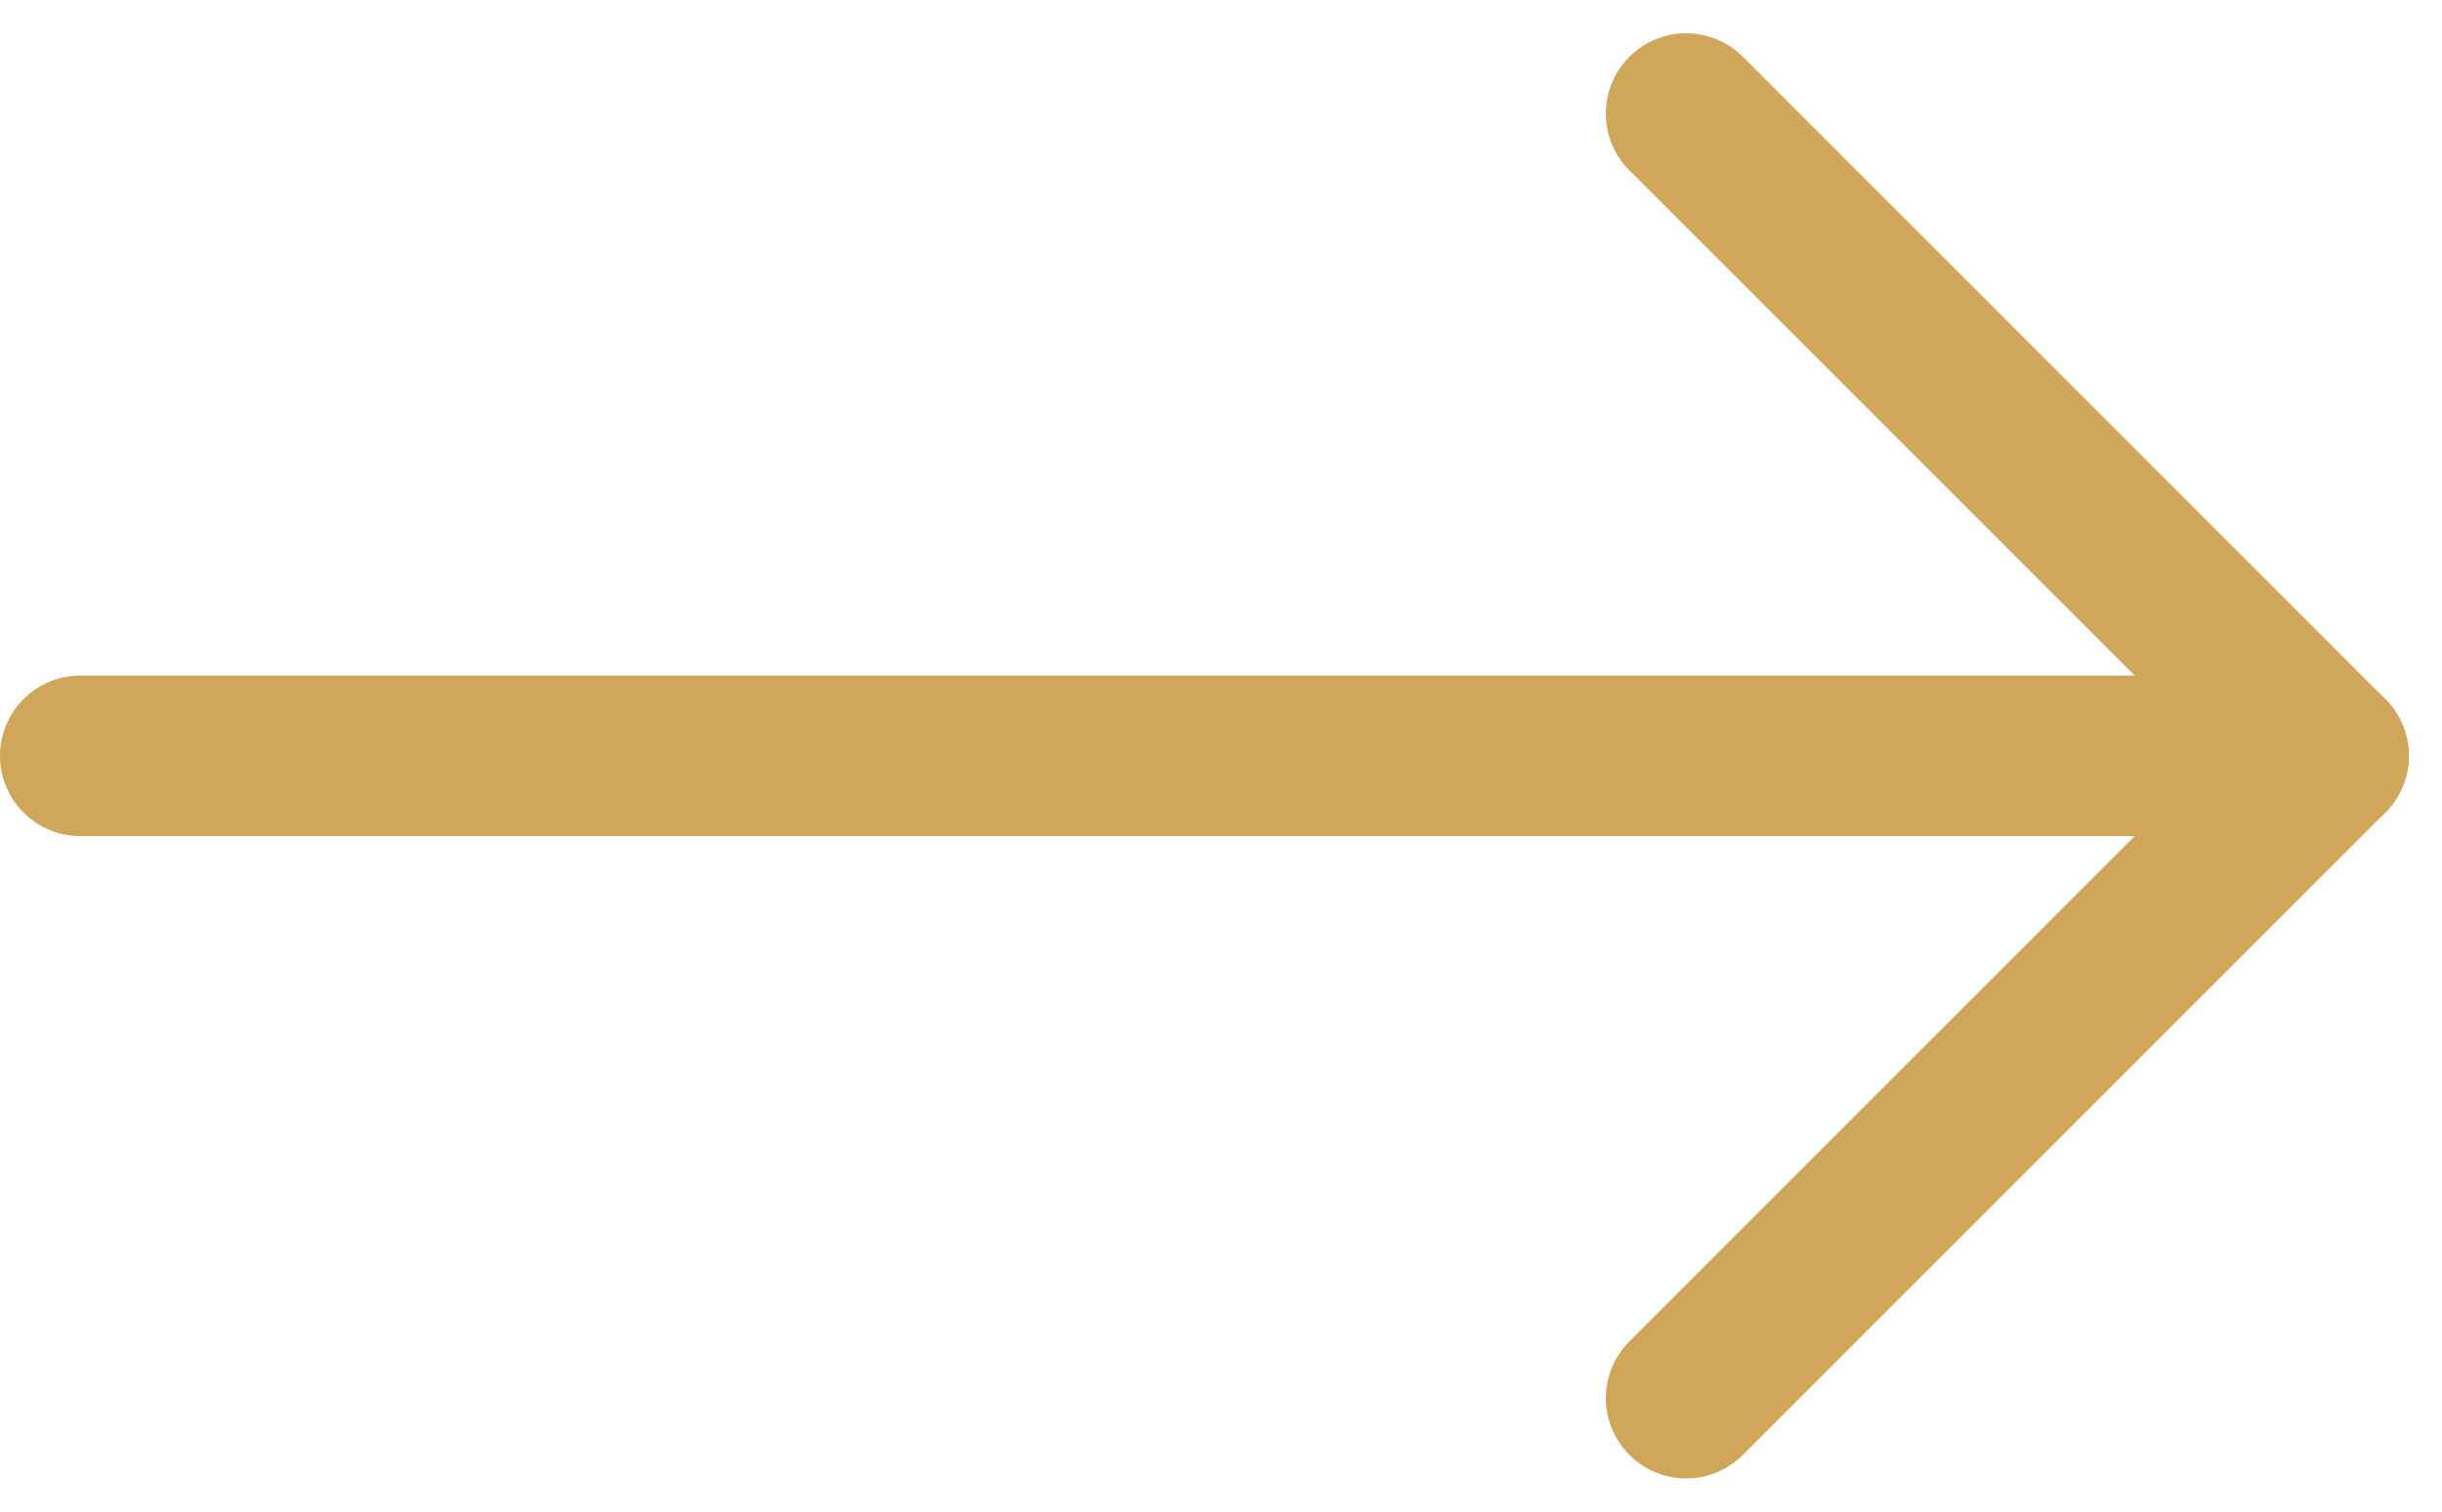
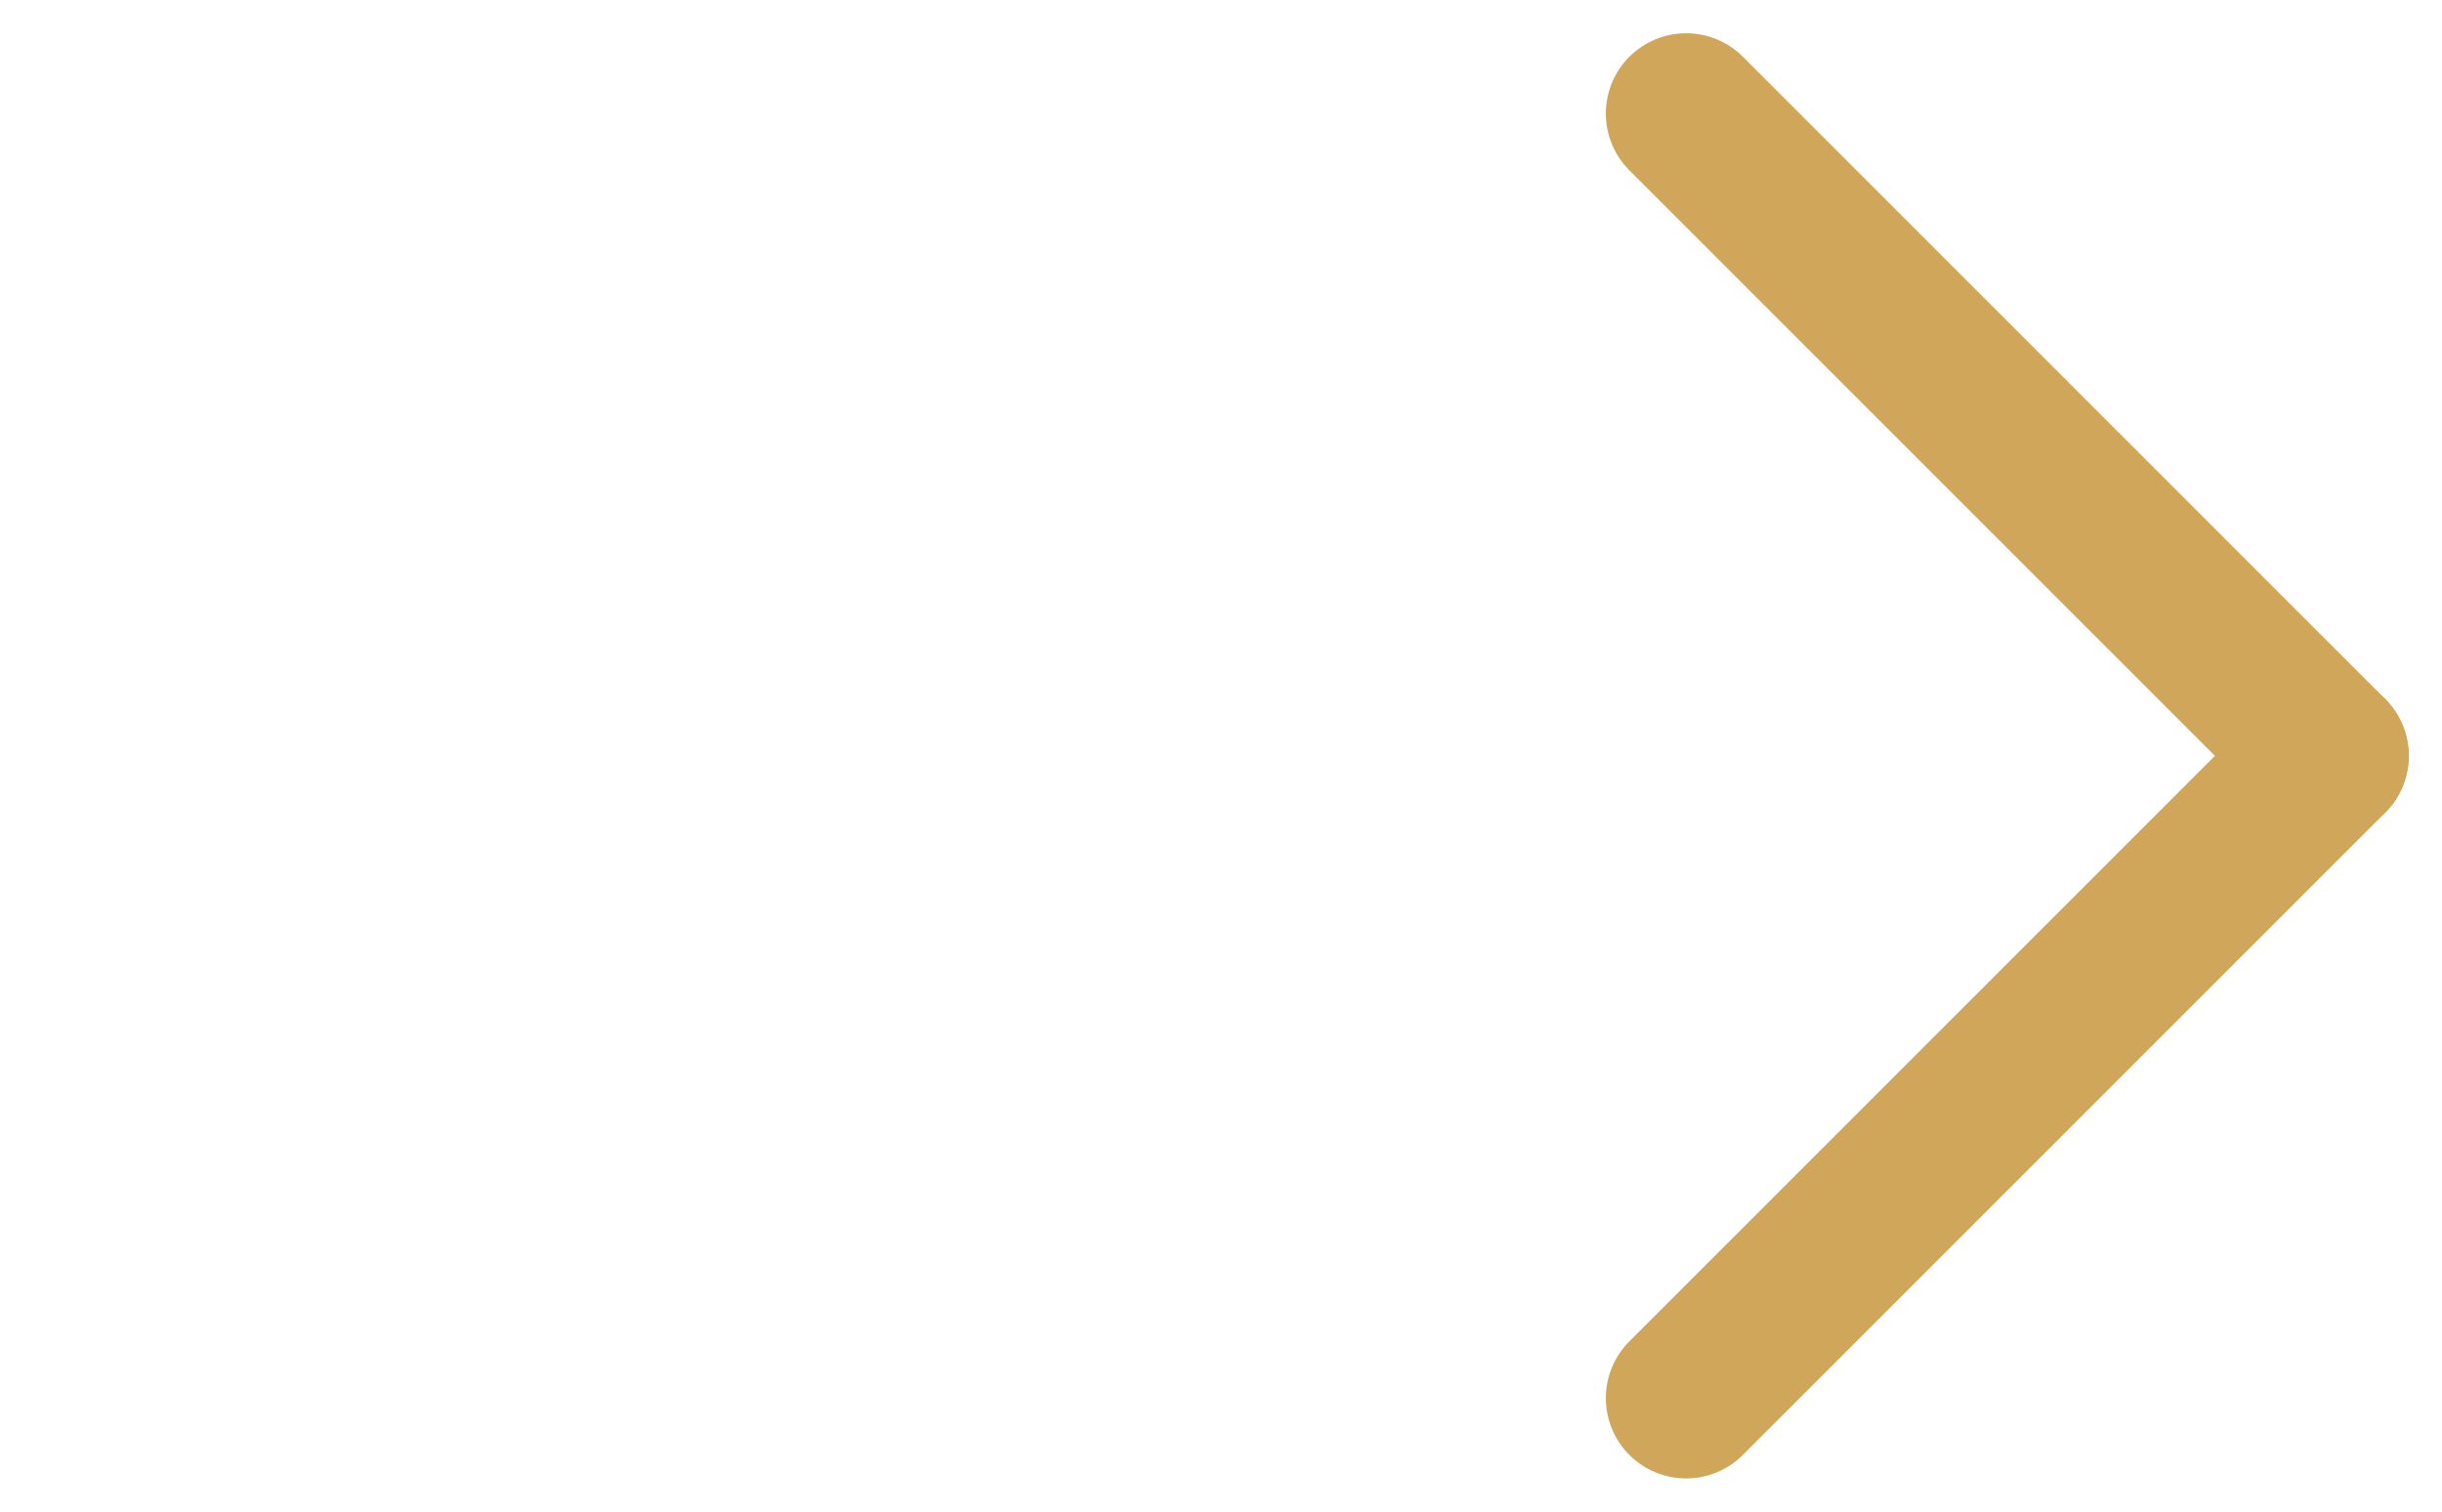
<svg xmlns="http://www.w3.org/2000/svg" width="15.207" height="9.414" viewBox="0 0 15.207 9.414">
  <g id="Group_269" data-name="Group 269" transform="translate(-4.5 -7.293)">
-     <line id="Line_20" data-name="Line 20" x2="14" transform="translate(5 12)" fill="none" stroke="#d0a65b" stroke-linecap="round" stroke-linejoin="round" stroke-width="1" />
    <line id="Line_21" data-name="Line 21" y1="4" x2="4" transform="translate(15 12)" fill="none" stroke="#d0a65b" stroke-linecap="round" stroke-linejoin="round" stroke-width="1" />
    <line id="Line_22" data-name="Line 22" x2="4" y2="4" transform="translate(15 8)" fill="none" stroke="#d0a65b" stroke-linecap="round" stroke-linejoin="round" stroke-width="1" />
  </g>
</svg>